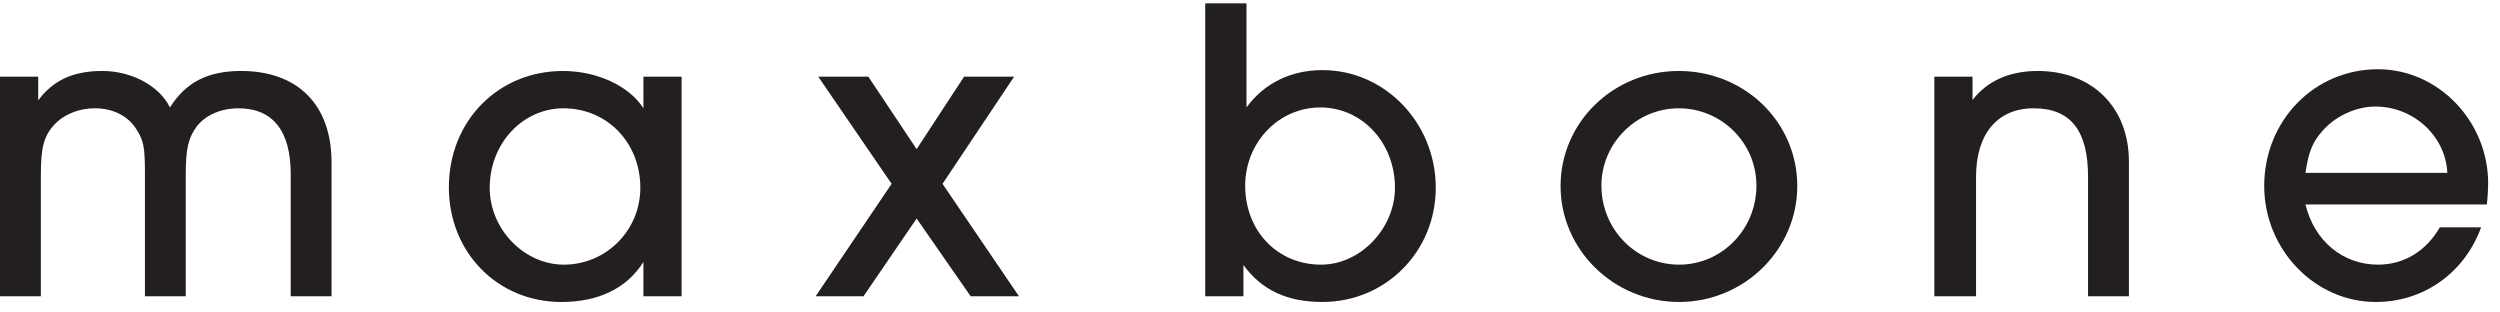
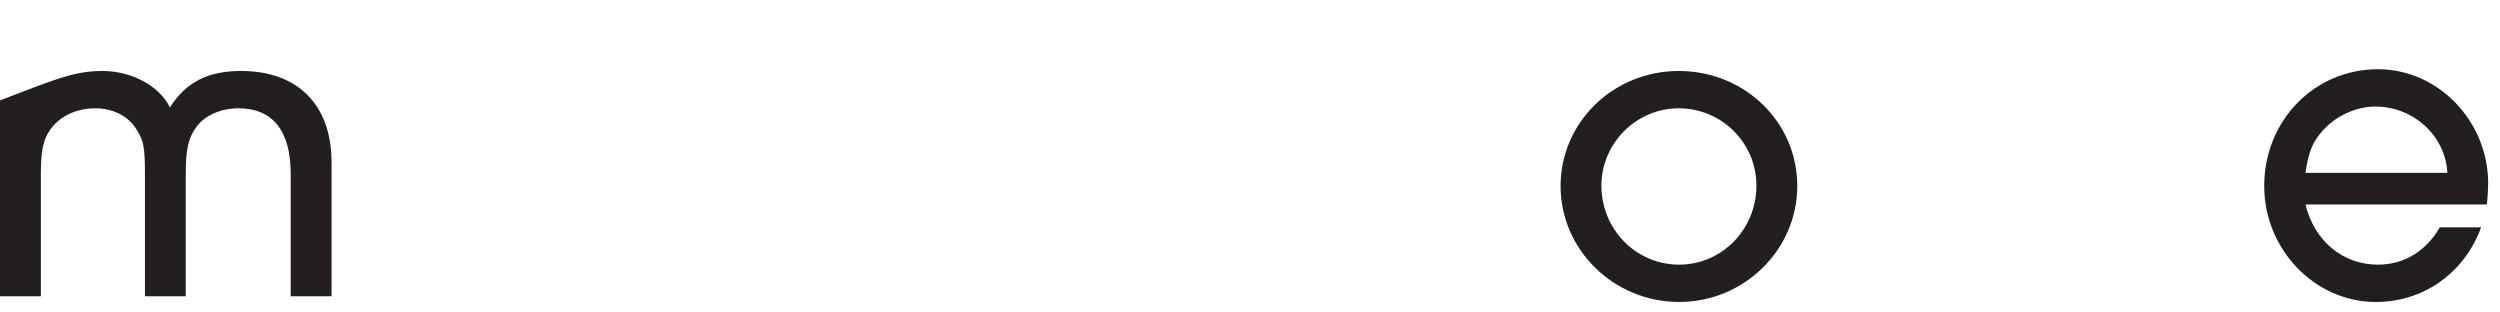
<svg xmlns="http://www.w3.org/2000/svg" width="192" height="24" viewBox="0 0 192 24" fill="none">
-   <path fill-rule="evenodd" clip-rule="evenodd" d="M22.327 22.753V13.377C22.327 10.039 20.944 8.318 18.314 8.318C16.998 8.318 15.818 8.823 15.144 9.668C14.469 10.545 14.266 11.421 14.266 13.377V22.753H11.131V13.377C11.131 11.252 11.029 10.781 10.457 9.903C9.816 8.891 8.67 8.317 7.286 8.317C6.038 8.317 4.892 8.79 4.15 9.599C3.374 10.441 3.138 11.352 3.138 13.376V22.752H0V5.89H2.934V7.711C4.081 6.158 5.632 5.45 7.858 5.45C10.117 5.45 12.244 6.598 13.052 8.251C14.266 6.327 15.952 5.45 18.516 5.45C22.867 5.45 25.463 8.048 25.463 12.465V22.752H22.327V22.753Z" fill="#231F20" />
-   <path fill-rule="evenodd" clip-rule="evenodd" d="M49.414 22.753V20.123C48.132 22.145 45.973 23.192 43.107 23.192C38.216 23.192 34.473 19.381 34.473 14.388C34.473 9.297 38.251 5.451 43.241 5.451C45.839 5.451 48.335 6.599 49.414 8.318V5.89H52.348V22.752H49.414V22.753ZM37.61 14.421C37.61 17.593 40.24 20.325 43.31 20.325C46.548 20.325 49.178 17.693 49.178 14.421C49.178 10.948 46.615 8.318 43.276 8.318C40.14 8.318 37.61 11.015 37.61 14.421Z" fill="#231F20" />
-   <path fill-rule="evenodd" clip-rule="evenodd" d="M77.883 5.89L72.386 14.118L78.255 22.752H74.546L70.397 16.783L66.317 22.752H62.64L68.476 14.118L62.843 5.89H66.688L70.397 11.454L74.039 5.89H77.883Z" fill="#231F20" />
-   <path fill-rule="evenodd" clip-rule="evenodd" d="M92.561 22.753V0.257H95.731V8.251C97.081 6.396 99.137 5.384 101.566 5.384C106.355 5.384 110.267 9.431 110.267 14.421C110.267 19.312 106.423 23.191 101.566 23.191C98.835 23.191 96.912 22.28 95.495 20.357V22.751H92.561L92.561 22.753ZM95.631 14.253C95.631 17.761 98.126 20.325 101.464 20.325C104.467 20.325 107.132 17.559 107.132 14.422C107.132 10.949 104.602 8.252 101.399 8.252C98.193 8.252 95.631 10.949 95.631 14.253Z" fill="#231F20" />
+   <path fill-rule="evenodd" clip-rule="evenodd" d="M22.327 22.753V13.377C22.327 10.039 20.944 8.318 18.314 8.318C16.998 8.318 15.818 8.823 15.144 9.668C14.469 10.545 14.266 11.421 14.266 13.377V22.753H11.131V13.377C11.131 11.252 11.029 10.781 10.457 9.903C9.816 8.891 8.67 8.317 7.286 8.317C6.038 8.317 4.892 8.79 4.15 9.599C3.374 10.441 3.138 11.352 3.138 13.376V22.752H0V5.89V7.711C4.081 6.158 5.632 5.45 7.858 5.45C10.117 5.45 12.244 6.598 13.052 8.251C14.266 6.327 15.952 5.45 18.516 5.45C22.867 5.45 25.463 8.048 25.463 12.465V22.752H22.327V22.753Z" fill="#231F20" />
  <path fill-rule="evenodd" clip-rule="evenodd" d="M138.031 14.287C138.031 19.178 133.95 23.191 128.958 23.191C123.933 23.191 119.852 19.178 119.852 14.287C119.852 9.397 123.899 5.451 128.925 5.451C133.983 5.451 138.031 9.363 138.031 14.287H138.031ZM122.989 14.253C122.989 17.625 125.653 20.325 128.957 20.325C132.229 20.325 134.893 17.625 134.893 14.253C134.893 10.982 132.229 8.318 128.925 8.318C125.653 8.318 122.989 11.015 122.989 14.253Z" fill="#231F20" />
-   <path fill-rule="evenodd" clip-rule="evenodd" d="M160.361 22.753V13.579C160.361 10.005 159.013 8.318 156.178 8.318C153.414 8.318 151.76 10.274 151.76 13.579V22.753H148.557V5.89H151.49V7.677C152.604 6.227 154.325 5.45 156.483 5.45C160.698 5.45 163.499 8.251 163.499 12.398V22.752H160.361L160.361 22.753Z" fill="#231F20" />
  <path fill-rule="evenodd" clip-rule="evenodd" d="M190.551 17.457C189.271 20.965 186.133 23.192 182.457 23.192C177.769 23.192 173.891 19.144 173.891 14.287C173.891 9.263 177.736 5.317 182.626 5.317C187.248 5.317 191.091 9.298 191.091 14.085C191.091 14.422 191.059 15.097 190.99 15.703H177.061C177.736 18.504 179.928 20.325 182.625 20.325C184.615 20.325 186.302 19.312 187.382 17.457H190.551ZM187.956 13.276C187.821 10.442 185.358 8.183 182.424 8.183C180.974 8.183 179.387 8.891 178.376 10.039C177.6 10.915 177.297 11.657 177.061 13.276L187.956 13.276Z" fill="#231F20" />
</svg>